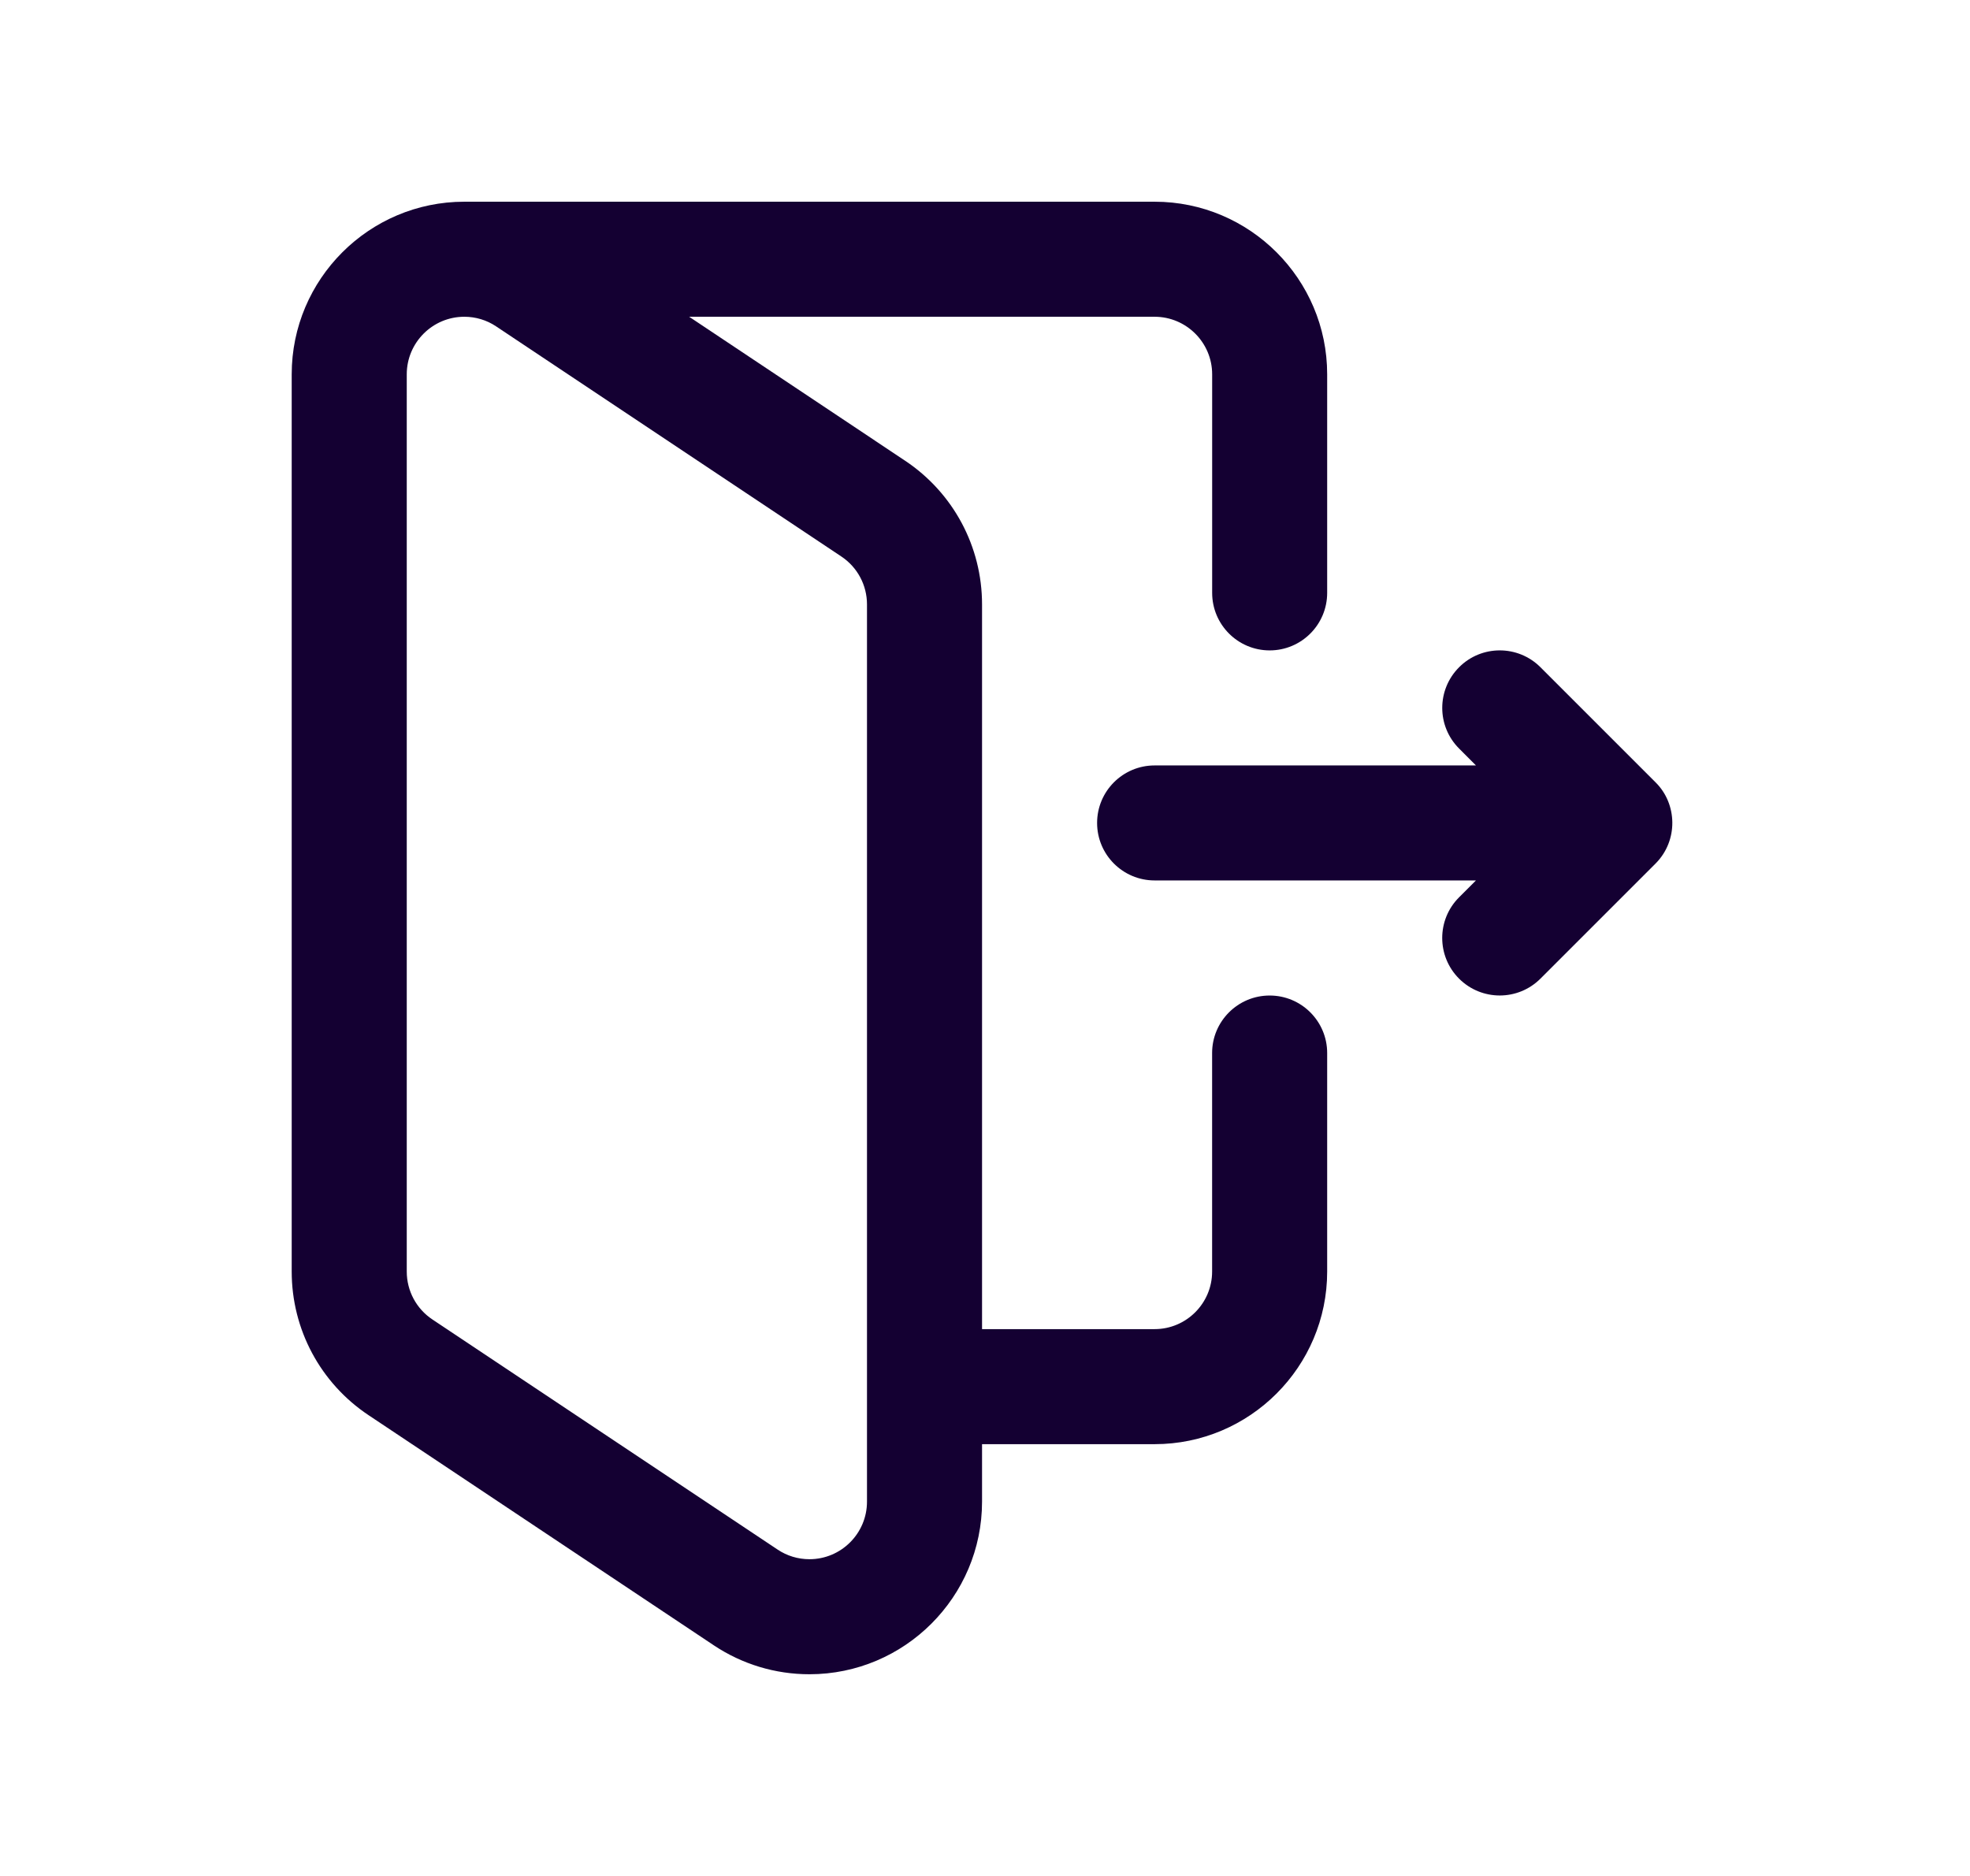
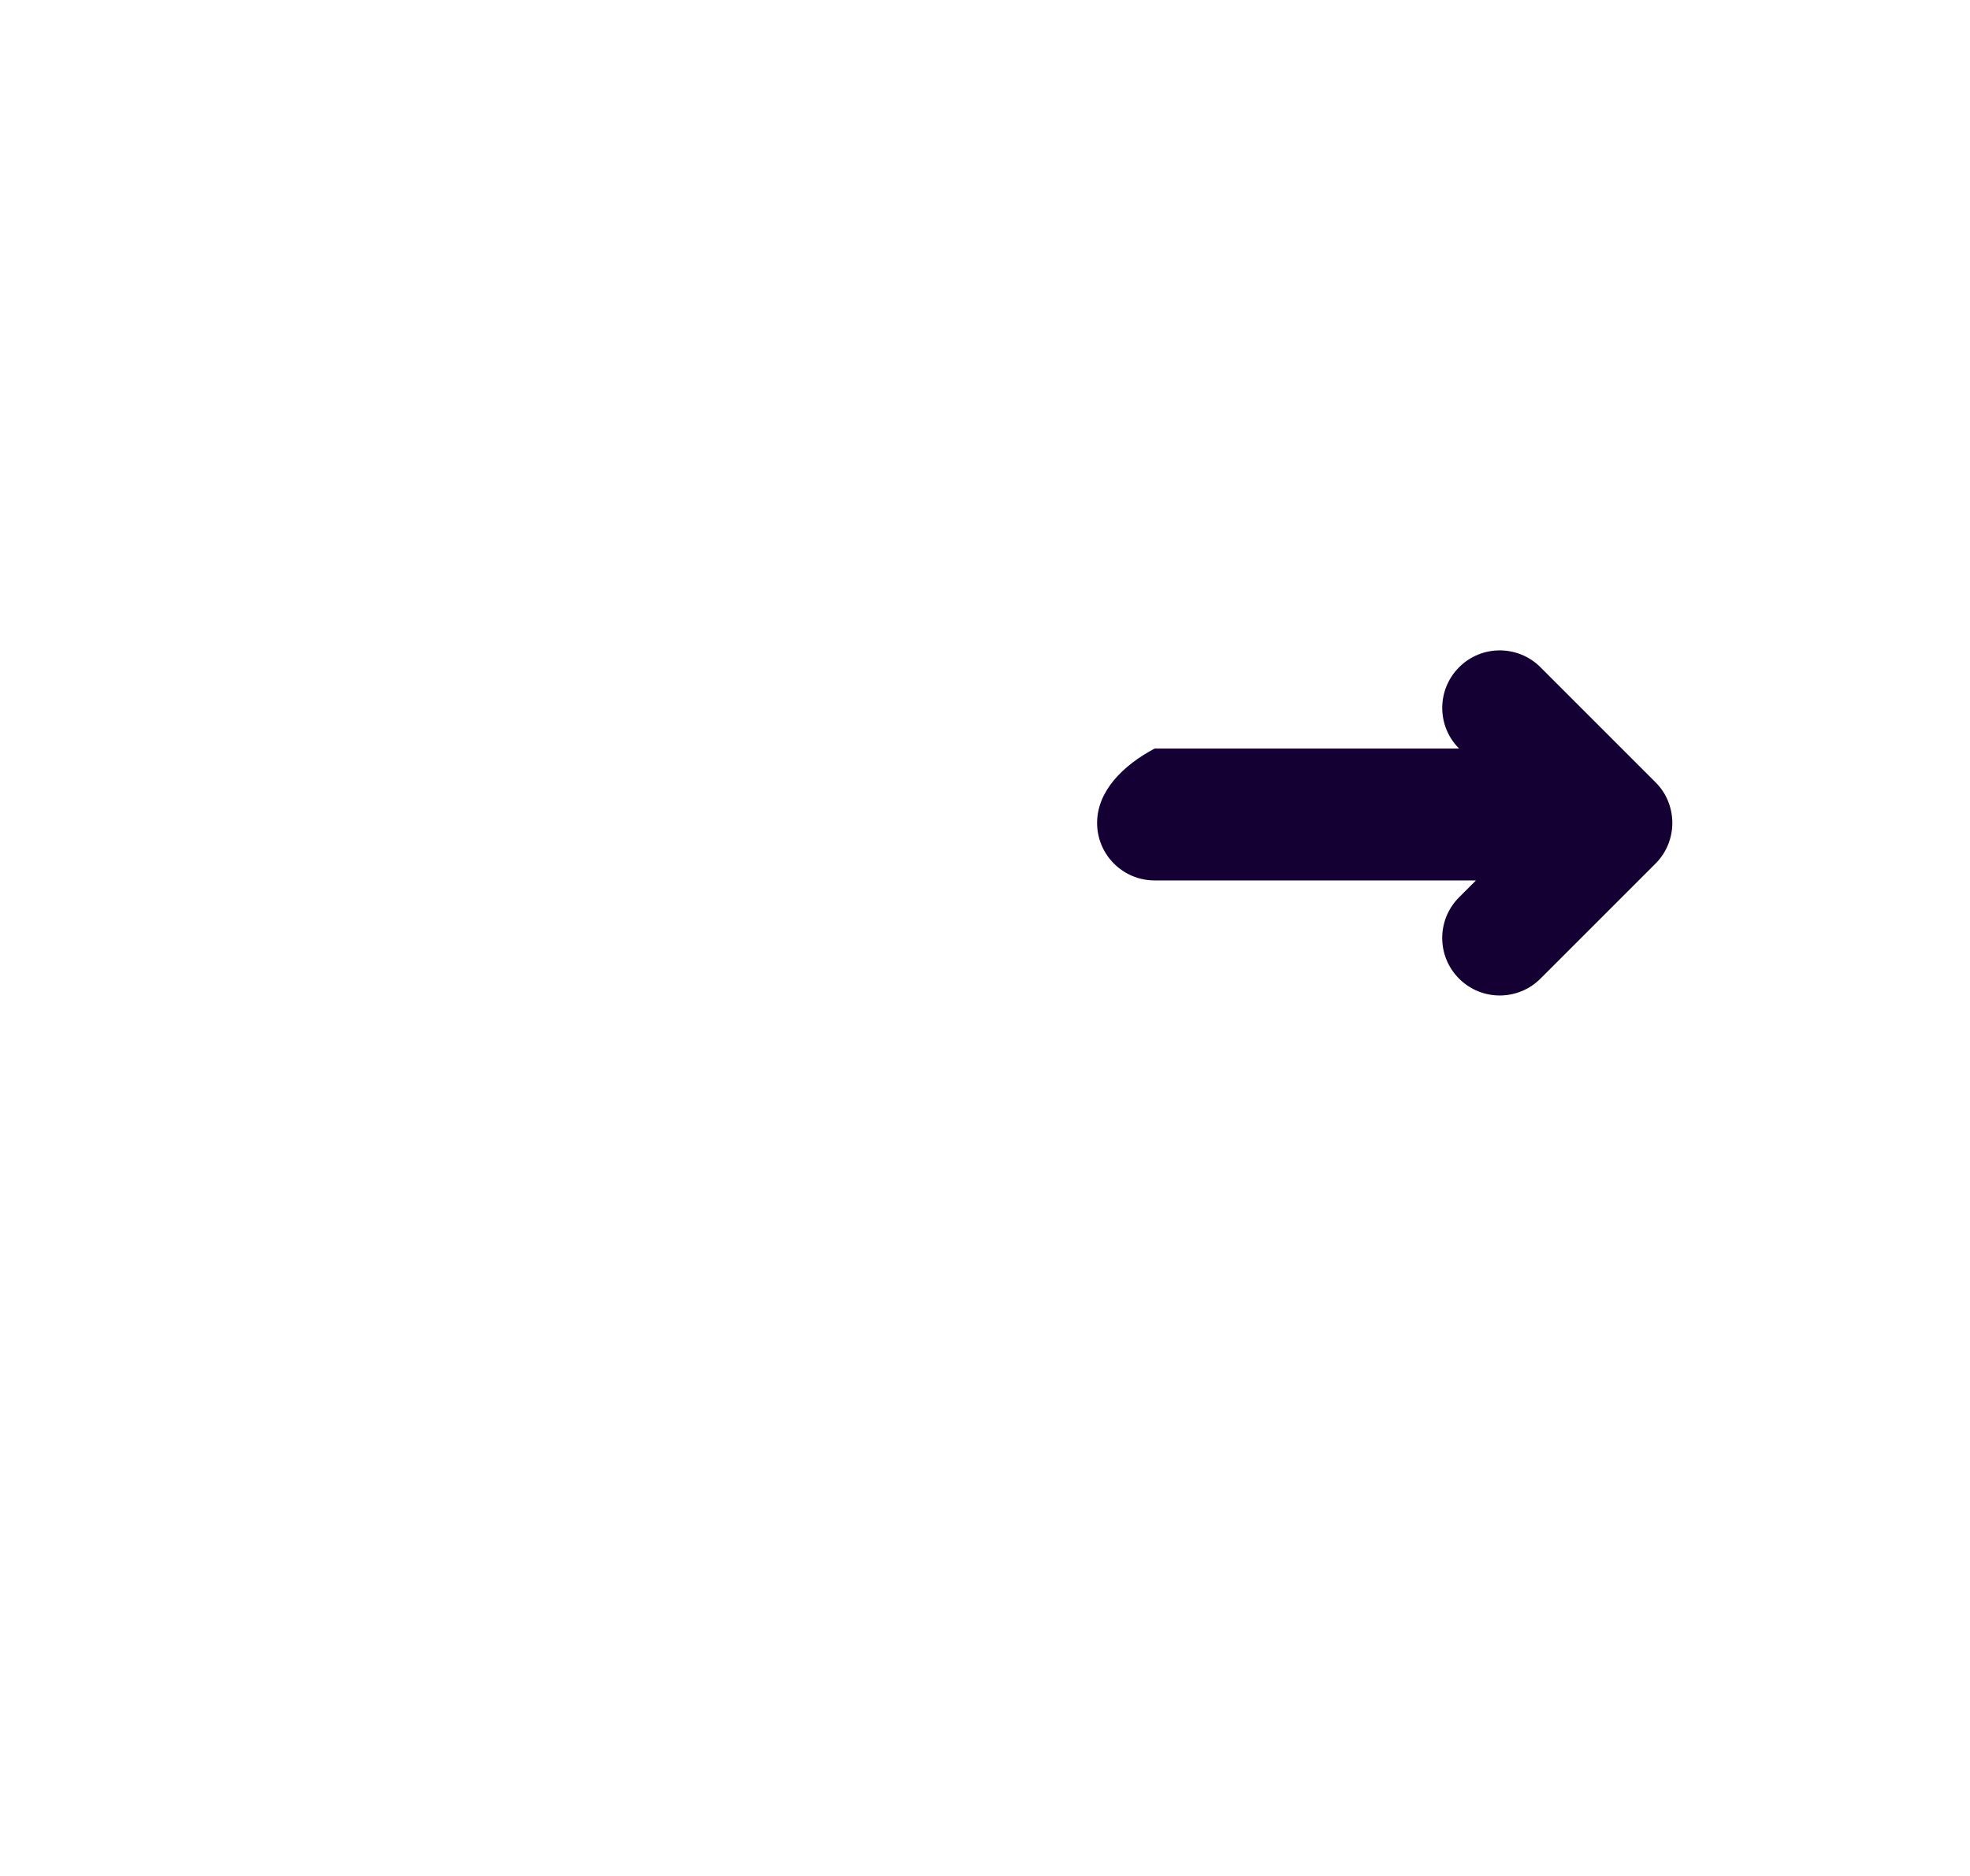
<svg xmlns="http://www.w3.org/2000/svg" width="42" height="40" viewBox="0 0 42 40" fill="none">
-   <path d="M35.295 16.68L32.842 14.227C32.363 13.748 31.586 13.748 31.108 14.227C30.629 14.706 30.628 15.482 31.108 15.961L31.467 16.321H24.616C23.939 16.321 23.39 16.87 23.39 17.547C23.39 18.224 23.939 18.773 24.616 18.773H31.467L31.107 19.133C30.628 19.612 30.628 20.388 31.107 20.867C31.586 21.346 32.363 21.346 32.842 20.867L35.298 18.411C35.786 17.919 35.759 17.137 35.295 16.68Z" fill="#140032" />
-   <path d="M6.219 7.981V27.113C6.219 28.347 6.832 29.492 7.859 30.176L15.218 35.082C15.823 35.485 16.528 35.699 17.257 35.699C19.286 35.699 20.937 34.048 20.937 32.019V30.793H24.616C26.645 30.793 28.295 29.142 28.295 27.113V22.453C28.295 21.776 27.746 21.227 27.069 21.227C26.392 21.227 25.842 21.776 25.842 22.453V27.113C25.842 27.79 25.292 28.34 24.616 28.34H20.937V12.887C20.937 11.653 20.323 10.508 19.297 9.824L14.693 6.754H24.616C25.292 6.754 25.843 7.305 25.843 7.981V12.641C25.843 13.319 26.392 13.868 27.069 13.868C27.746 13.868 28.295 13.319 28.295 12.641V7.981C28.295 5.952 26.645 4.301 24.616 4.301H9.899C7.87 4.301 6.219 5.952 6.219 7.981ZM10.577 6.959L17.936 11.865C18.279 12.093 18.484 12.475 18.484 12.887V32.019C18.484 32.696 17.934 33.246 17.257 33.246C17.014 33.246 16.779 33.175 16.579 33.041L9.22 28.135C8.877 27.907 8.672 27.525 8.672 27.113V7.981C8.672 7.305 9.222 6.754 9.899 6.754C10.142 6.754 10.377 6.825 10.577 6.959Z" fill="#140032" />
+   <path d="M35.295 16.68L32.842 14.227C32.363 13.748 31.586 13.748 31.108 14.227C30.629 14.706 30.628 15.482 31.108 15.961H24.616C23.939 16.321 23.39 16.87 23.39 17.547C23.39 18.224 23.939 18.773 24.616 18.773H31.467L31.107 19.133C30.628 19.612 30.628 20.388 31.107 20.867C31.586 21.346 32.363 21.346 32.842 20.867L35.298 18.411C35.786 17.919 35.759 17.137 35.295 16.68Z" fill="#140032" />
</svg>